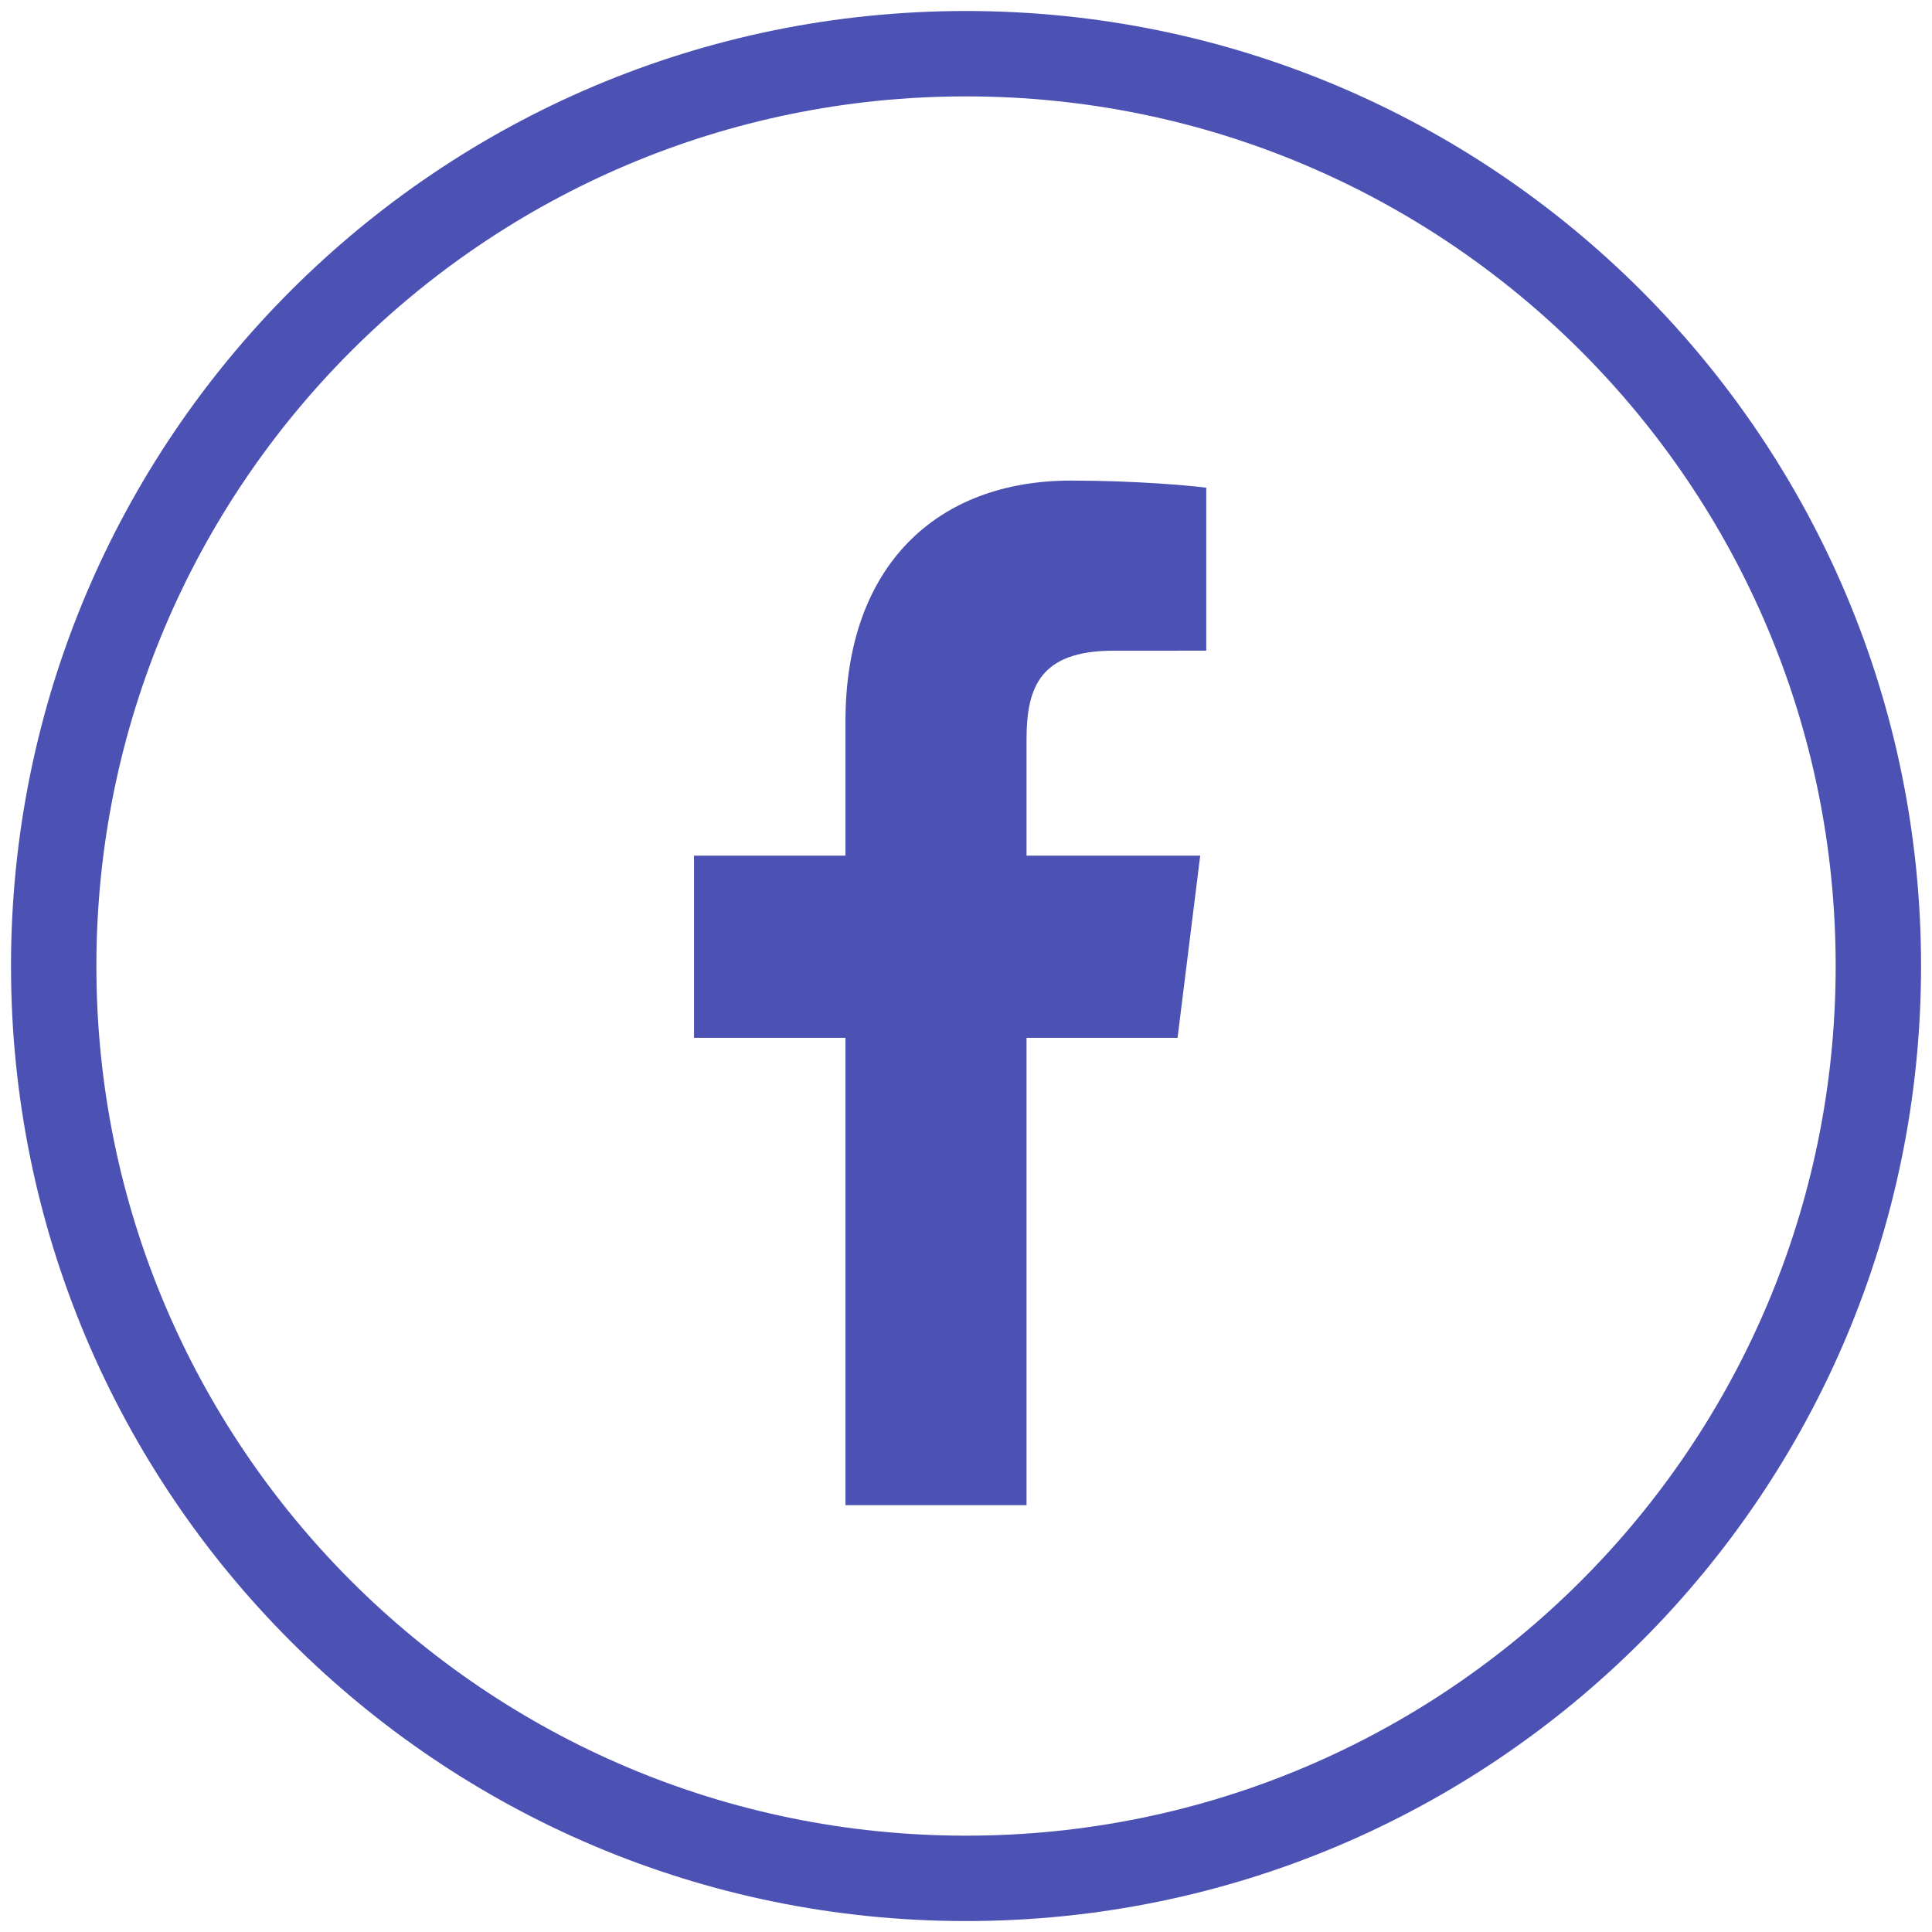
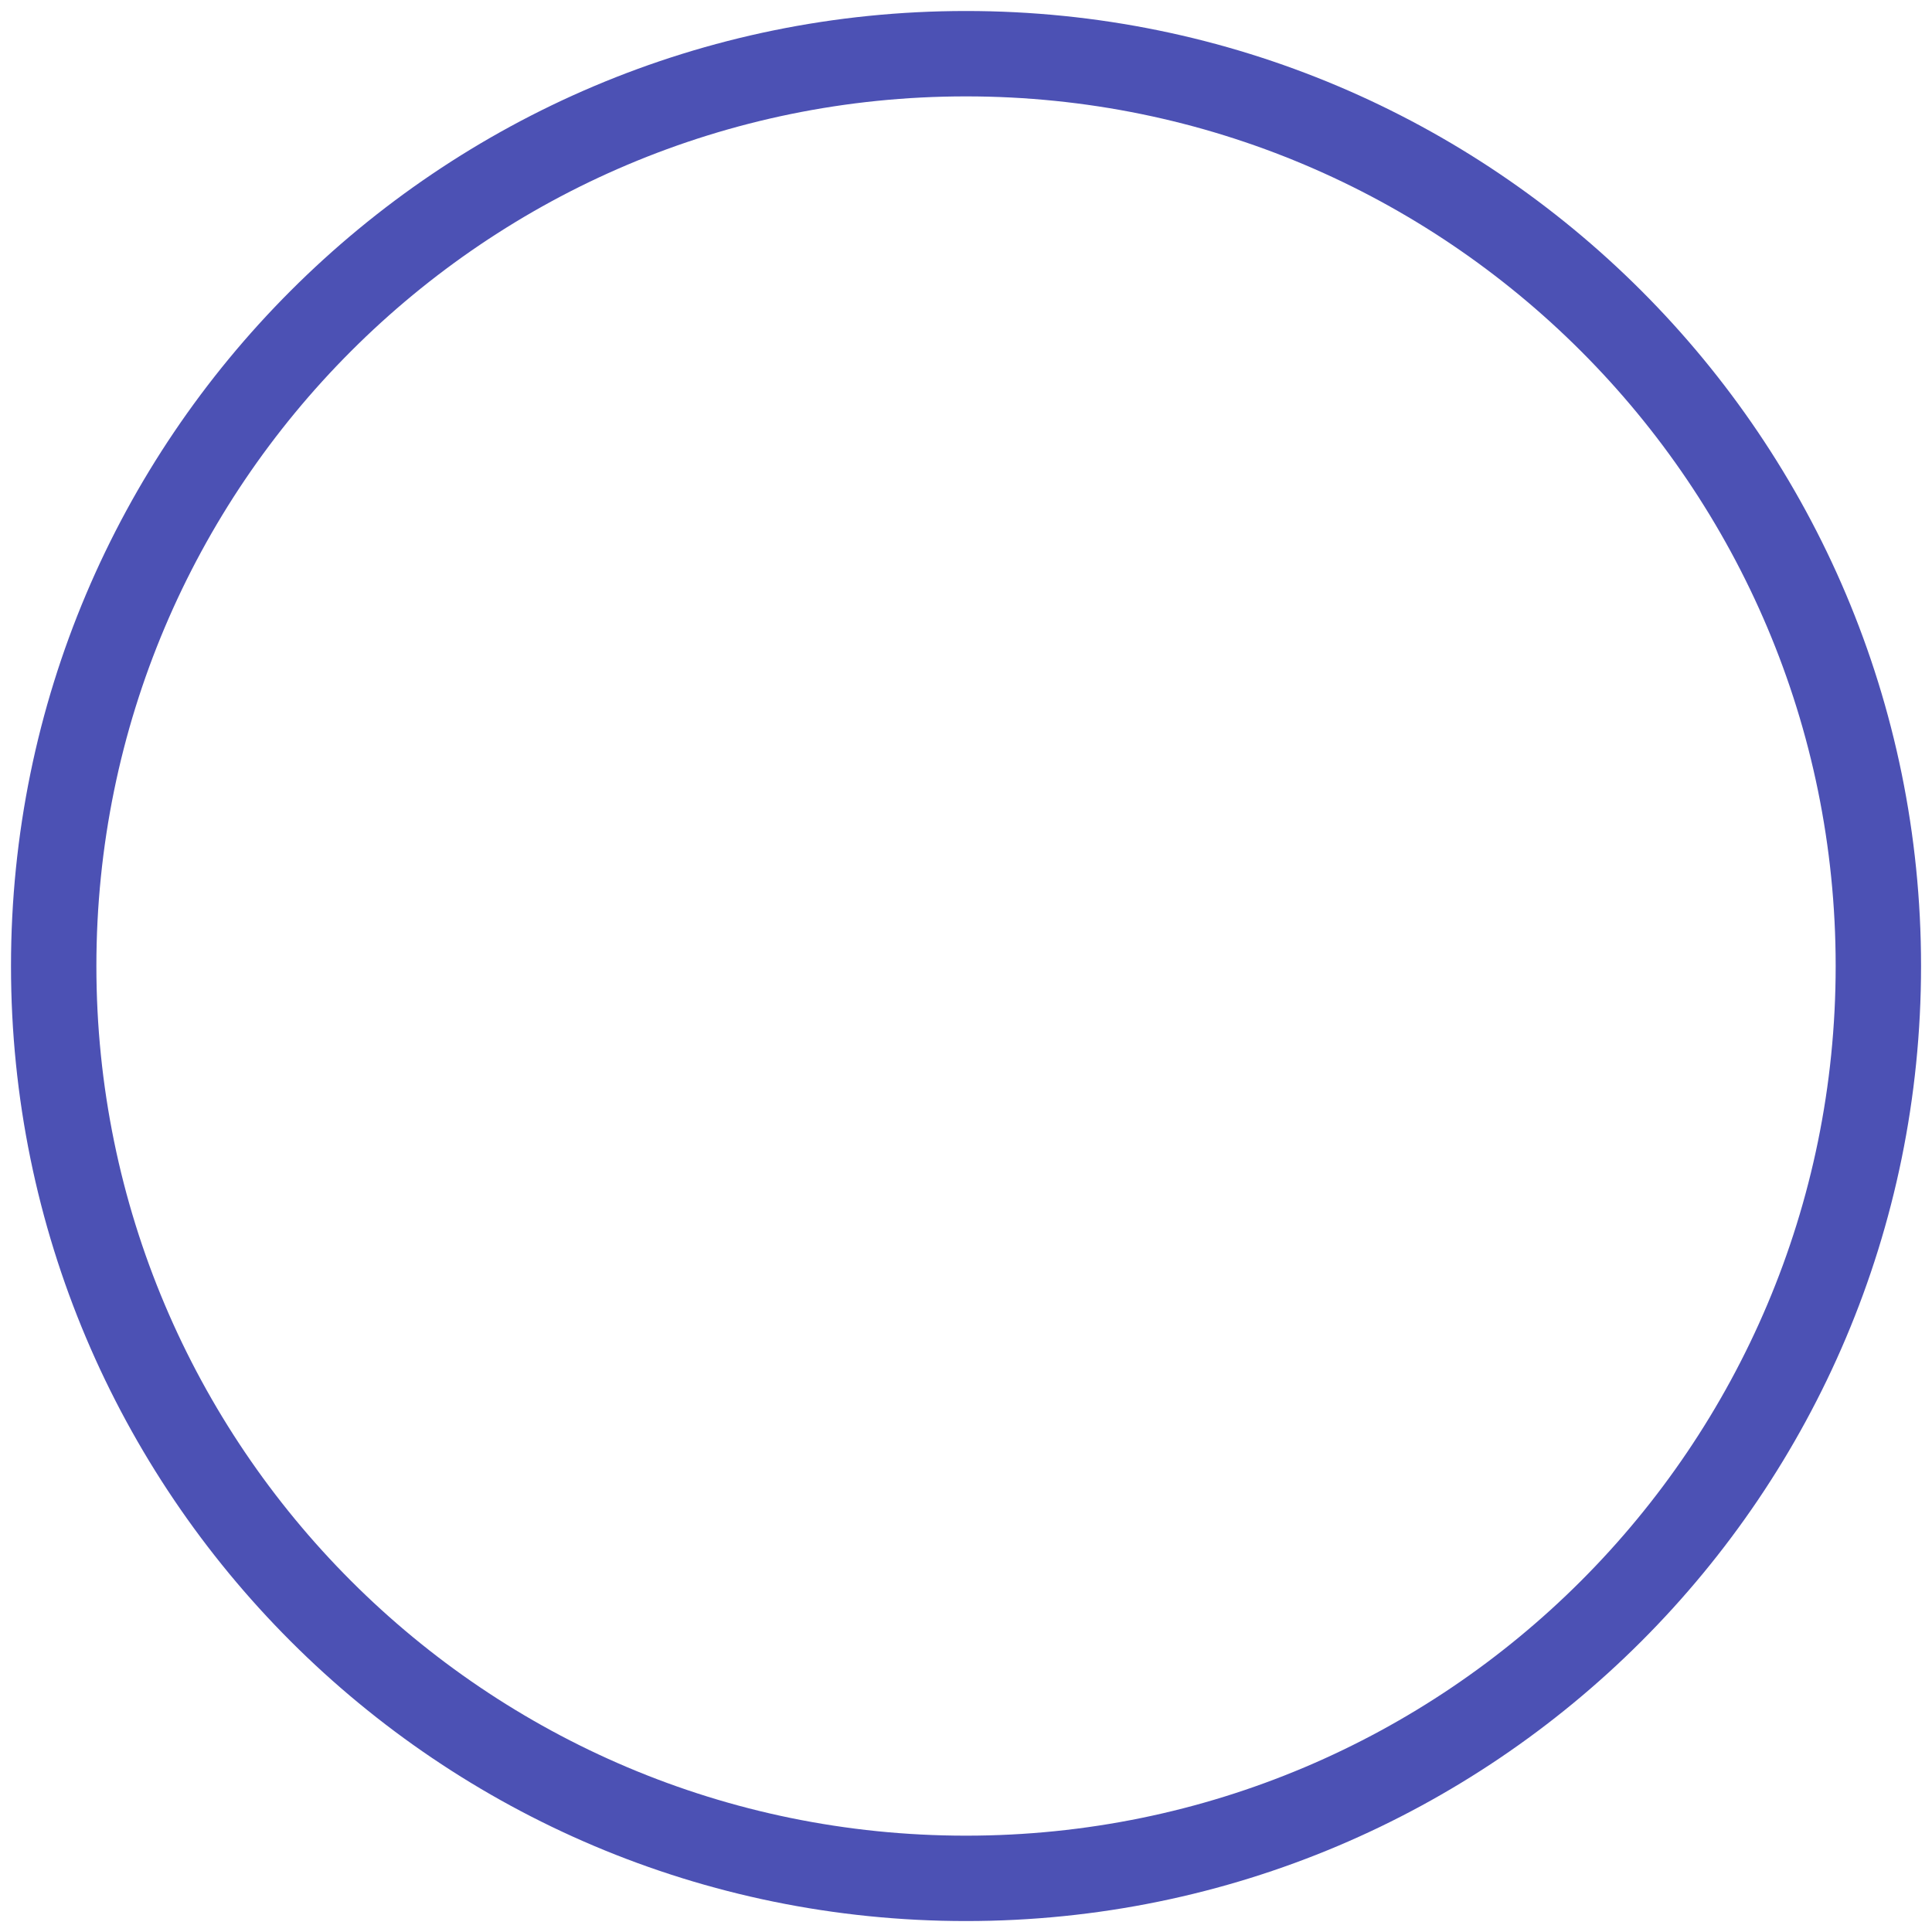
<svg xmlns="http://www.w3.org/2000/svg" width="36px" height="36px" viewBox="0 0 36 36" version="1.1">
  <title>Group 2</title>
  <g id="--" stroke="none" stroke-width="1" fill="none" fill-rule="evenodd">
    <g id="Sections/Footer/General" transform="translate(-654, -392)" fill="#4C51B4" fill-rule="nonzero">
      <g id="Group-2" transform="translate(655, 393)">
        <g id="facebook-app-symbol" transform="translate(11.932, 7.955)">
-           <path d="M6.196,19.091 L6.196,10.383 L9.01,10.383 L9.432,6.989 L6.196,6.989 L6.196,4.822 C6.196,3.839 6.458,3.17 7.816,3.17 L9.545,3.169 L9.545,0.133 C9.246,0.093 8.22,0 7.025,0 C4.53,0 2.822,1.582 2.822,4.486 L2.822,6.989 L0,6.989 L0,10.383 L2.822,10.383 L2.822,19.091 L6.196,19.091 Z" id="f_1_" />
-         </g>
+           </g>
        <g transform="translate(-0.795, -0.795)" id="Oval">
          <path d="M17.795,0 C7.967,0 0,7.967 0,17.795 C0,27.624 7.967,35.591 17.795,35.591 C27.624,35.591 35.591,27.624 35.591,17.795 C35.591,7.967 27.624,0 17.795,0 Z M17.795,1.591 C26.745,1.591 34,8.846 34,17.795 C34,26.745 26.745,34 17.795,34 C8.846,34 1.591,26.745 1.591,17.795 C1.591,8.846 8.846,1.591 17.795,1.591 Z" />
        </g>
      </g>
    </g>
  </g>
</svg>